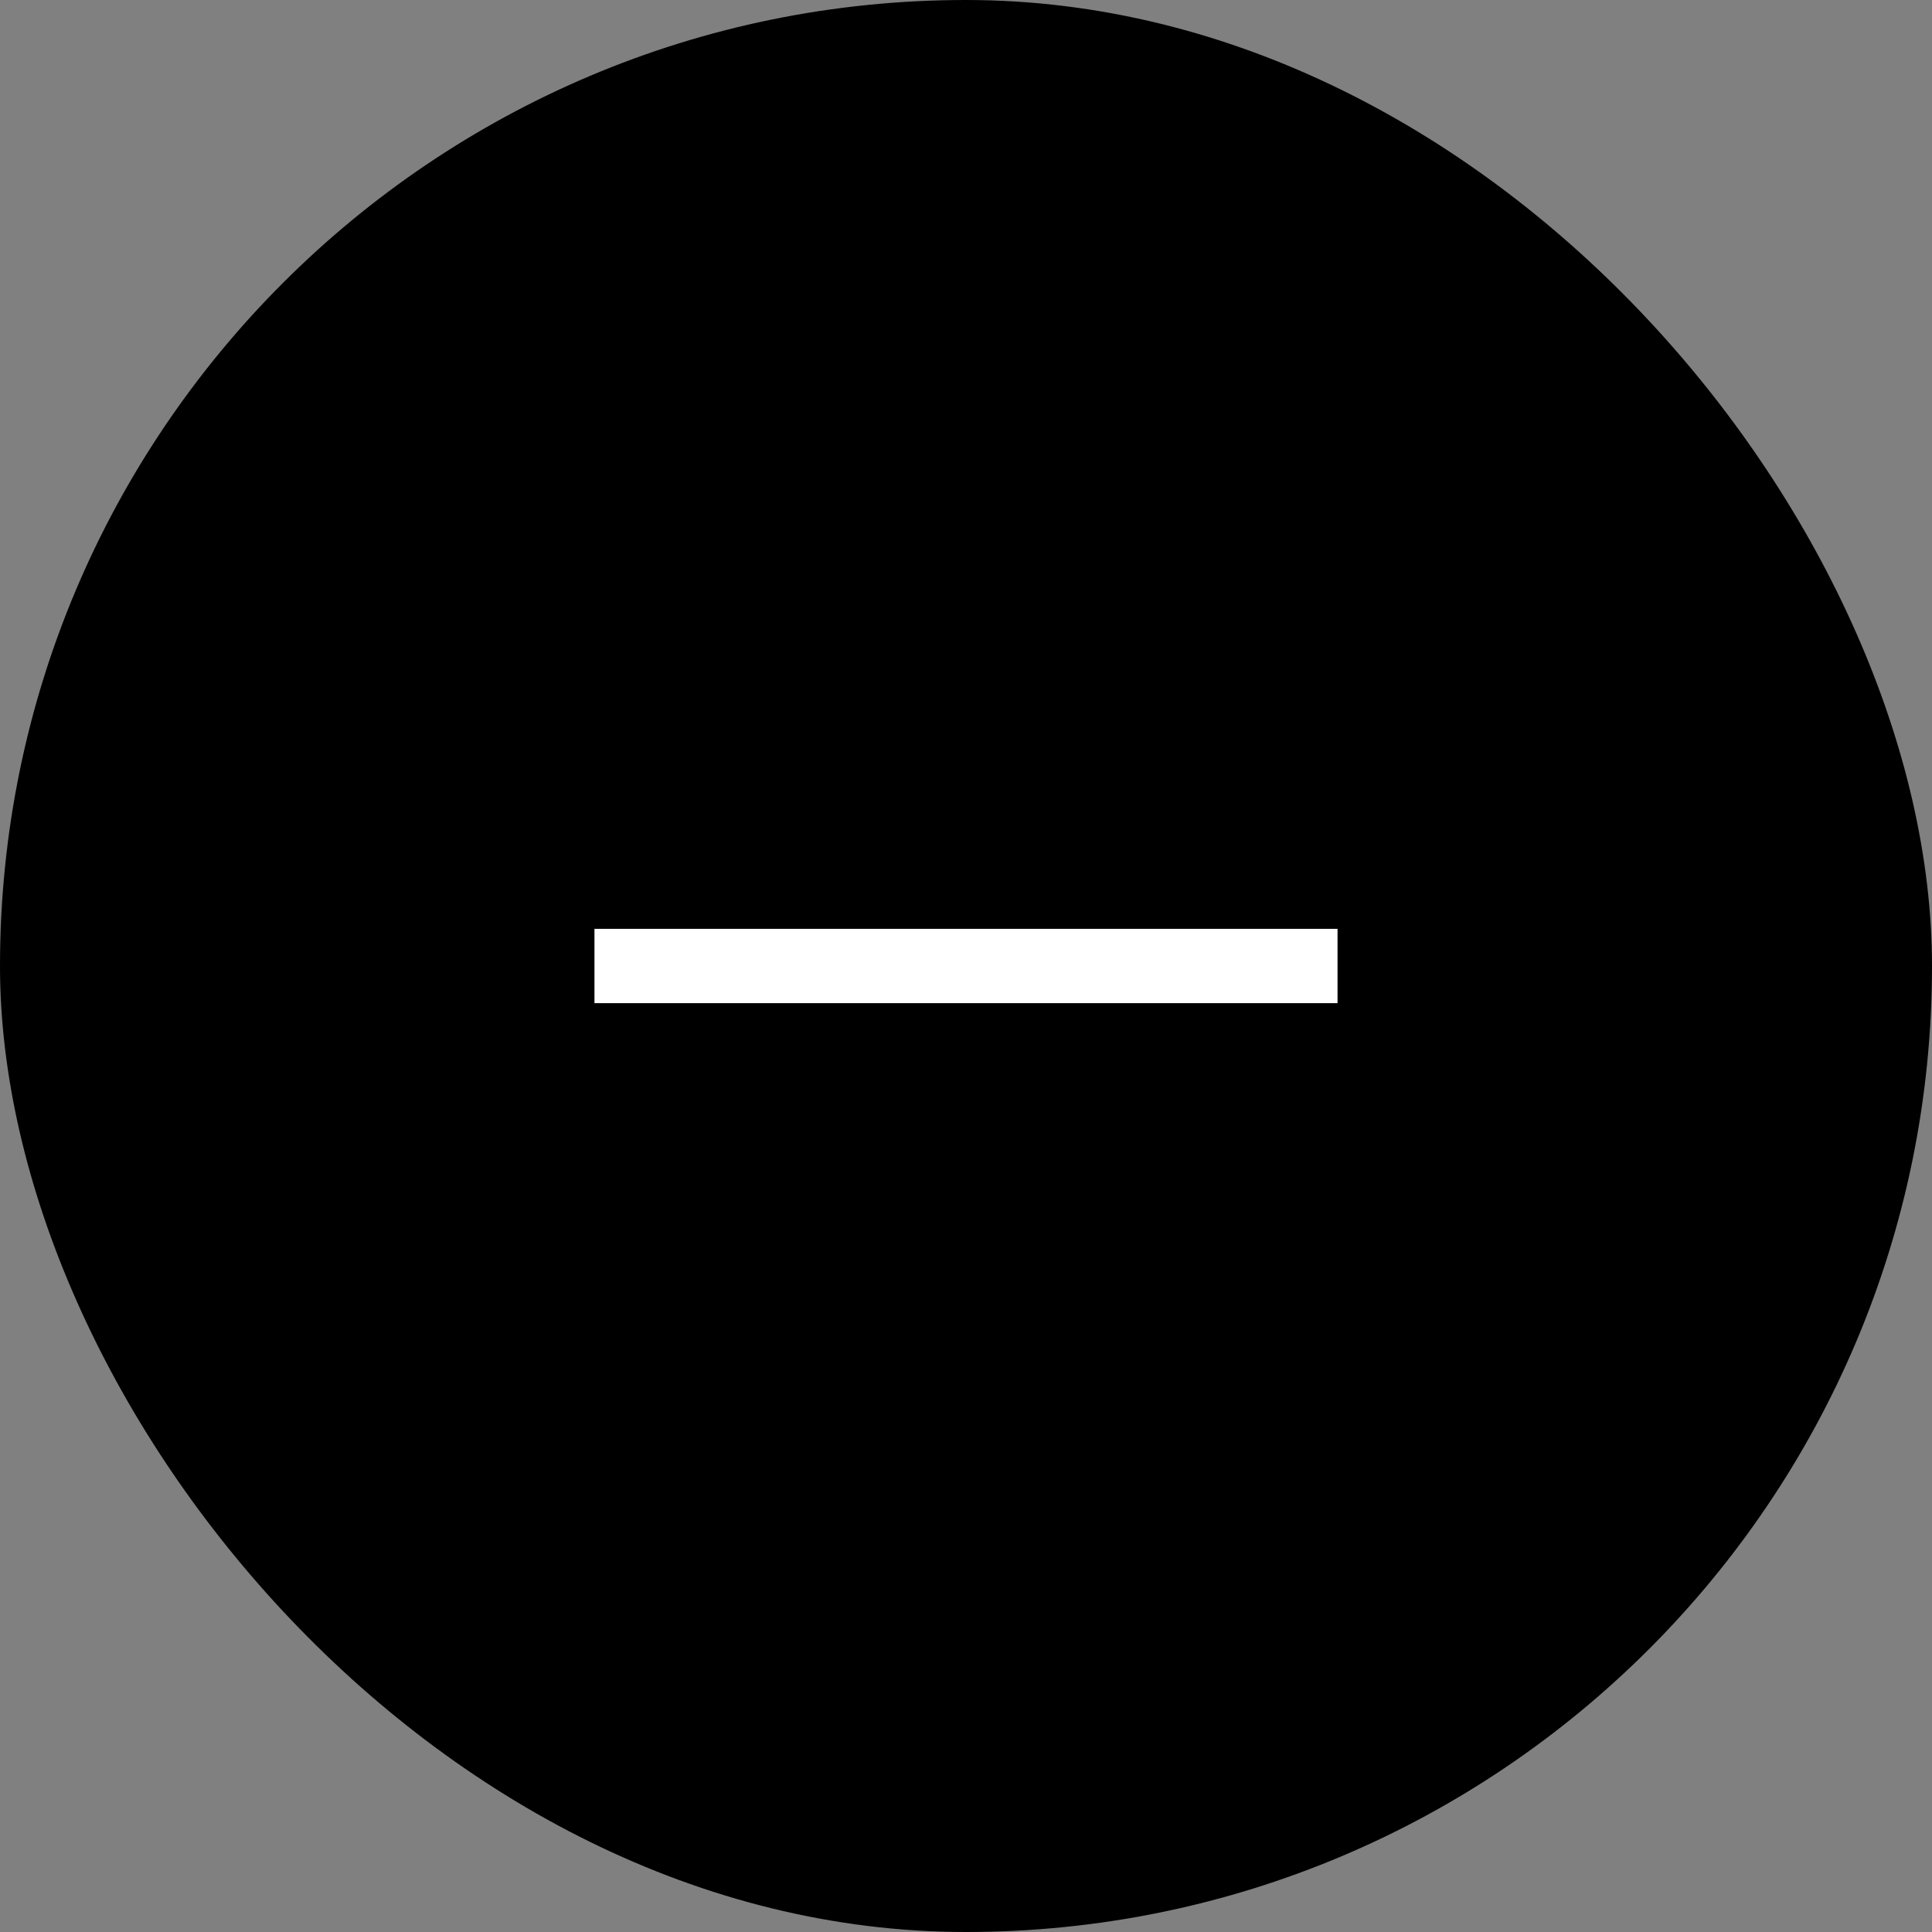
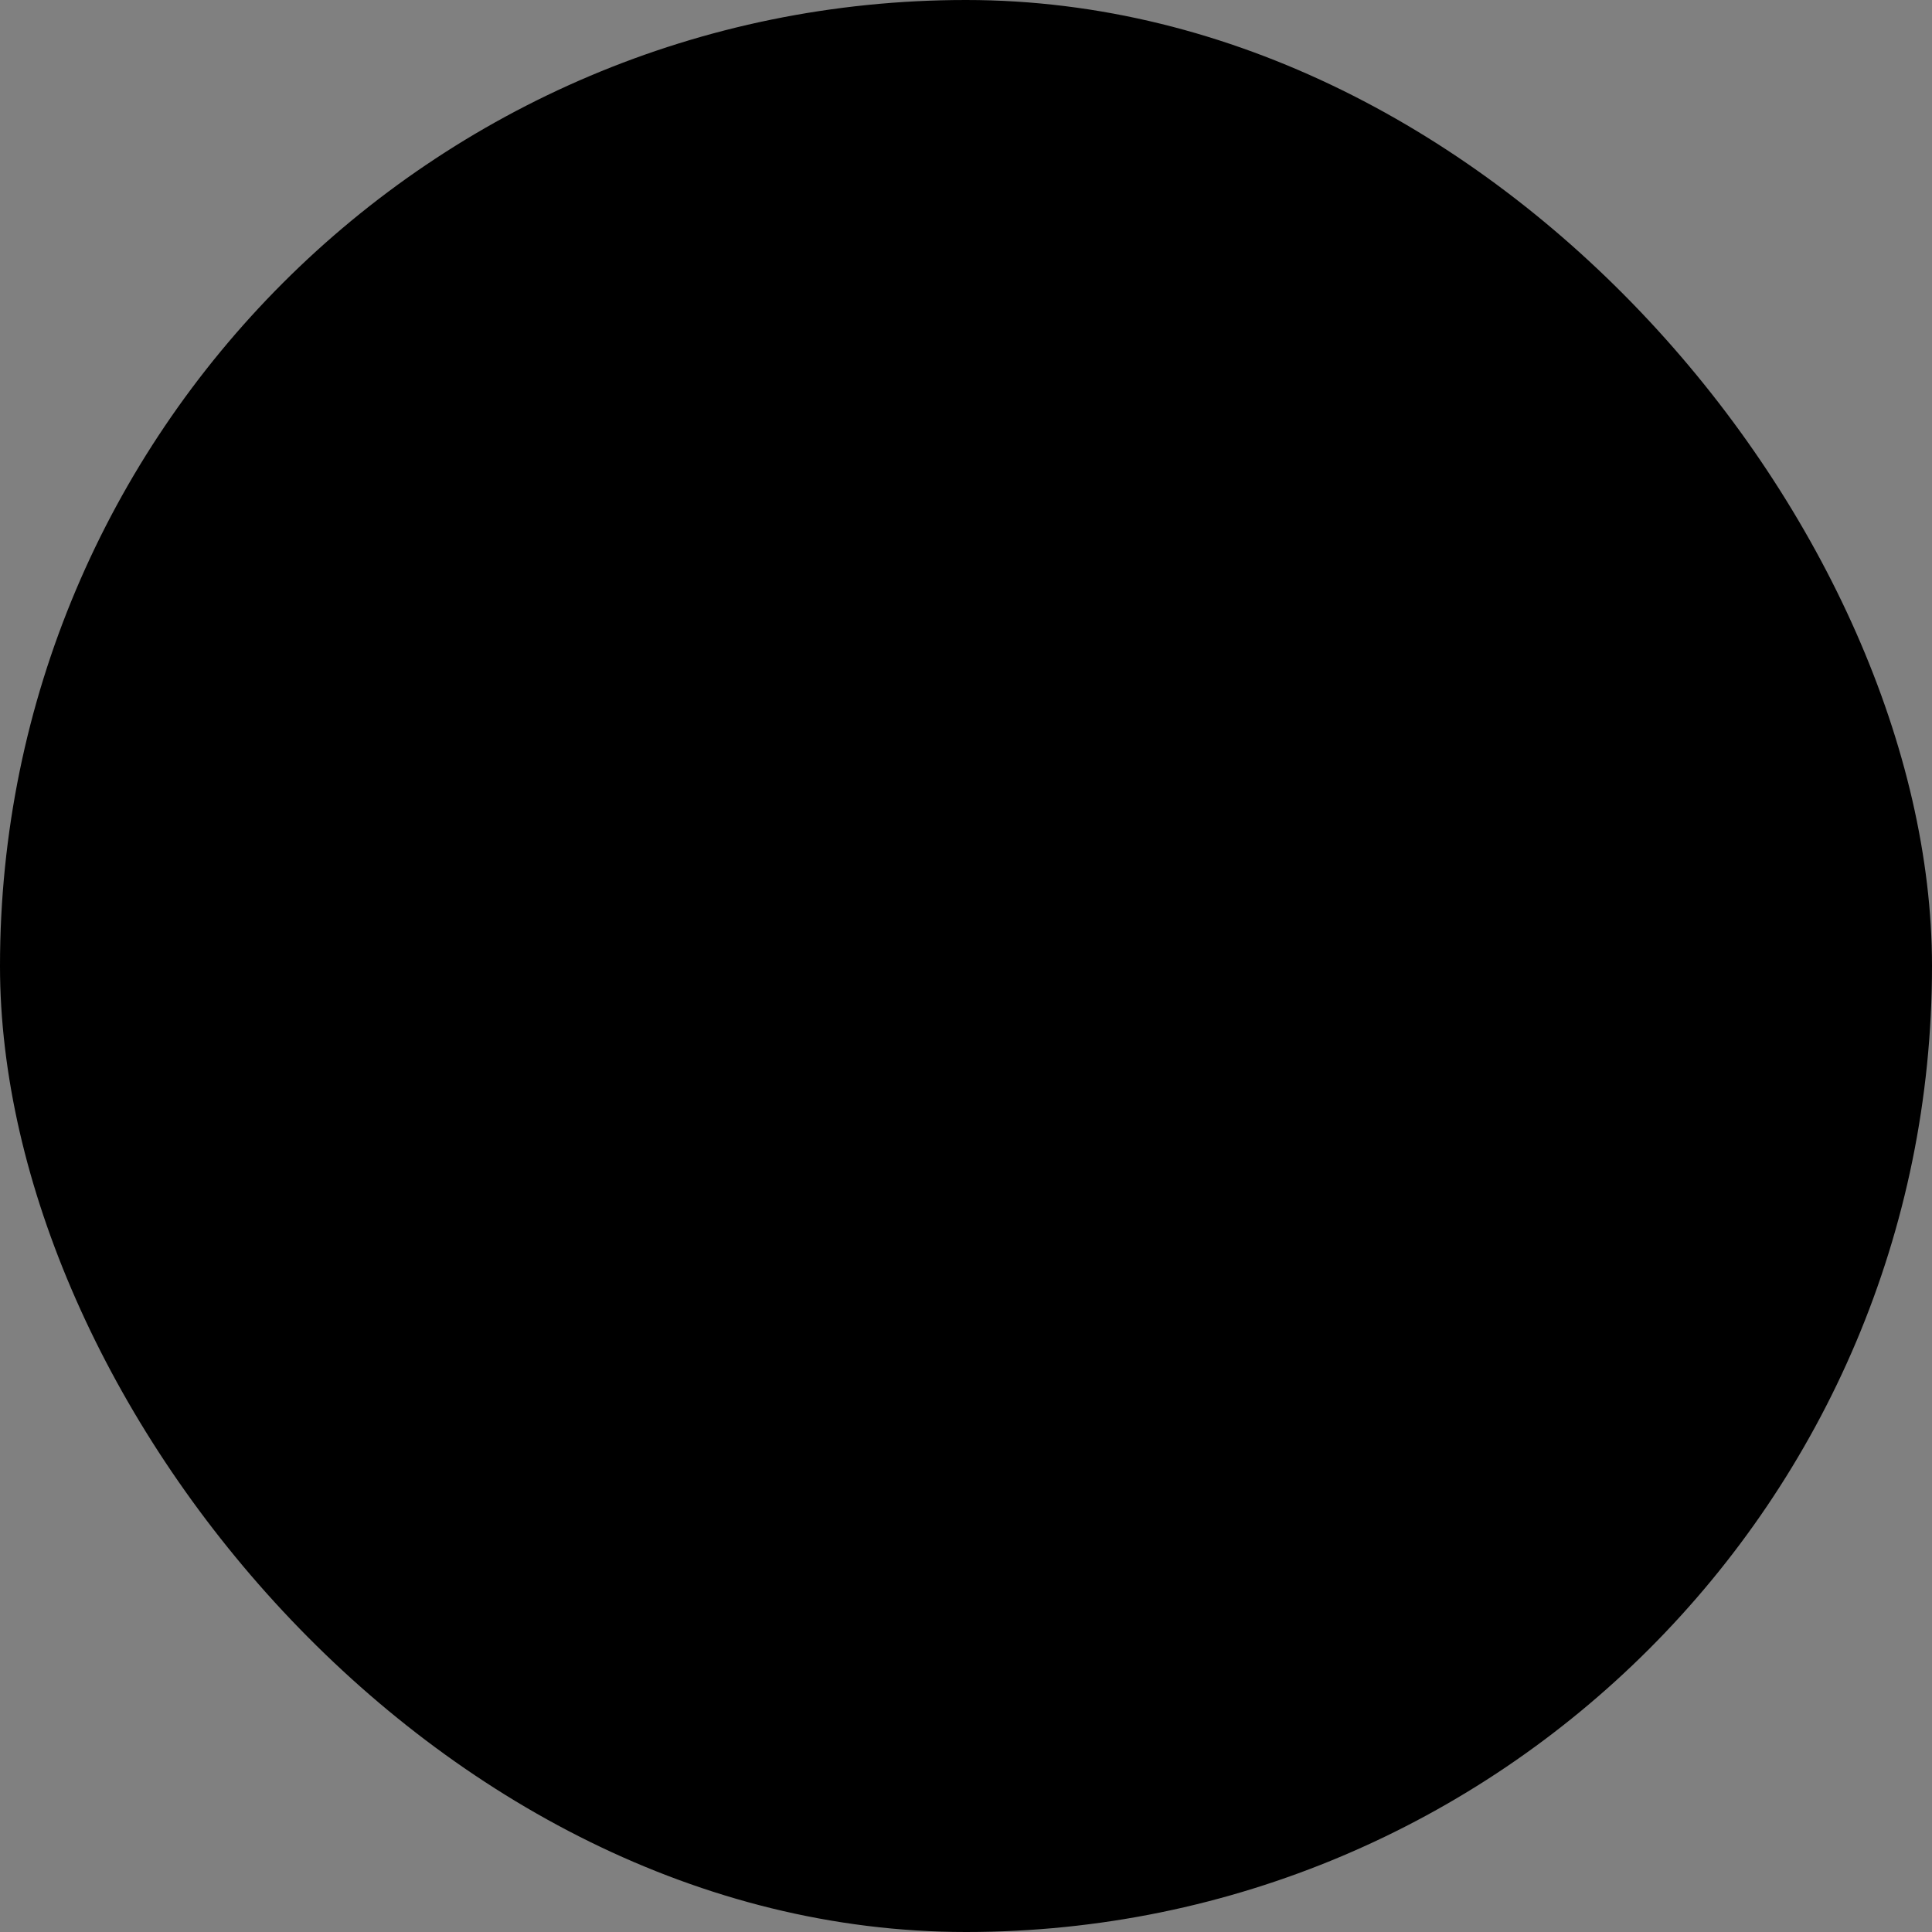
<svg xmlns="http://www.w3.org/2000/svg" width="52" height="52" fill="none">
  <rect width="100%" height="100%" fill="#808080" stroke="none" />
  <rect width="52" height="52" rx="26" fill="#000" />
-   <path d="M16 26h20" stroke="#fff" stroke-width="2" />
</svg>